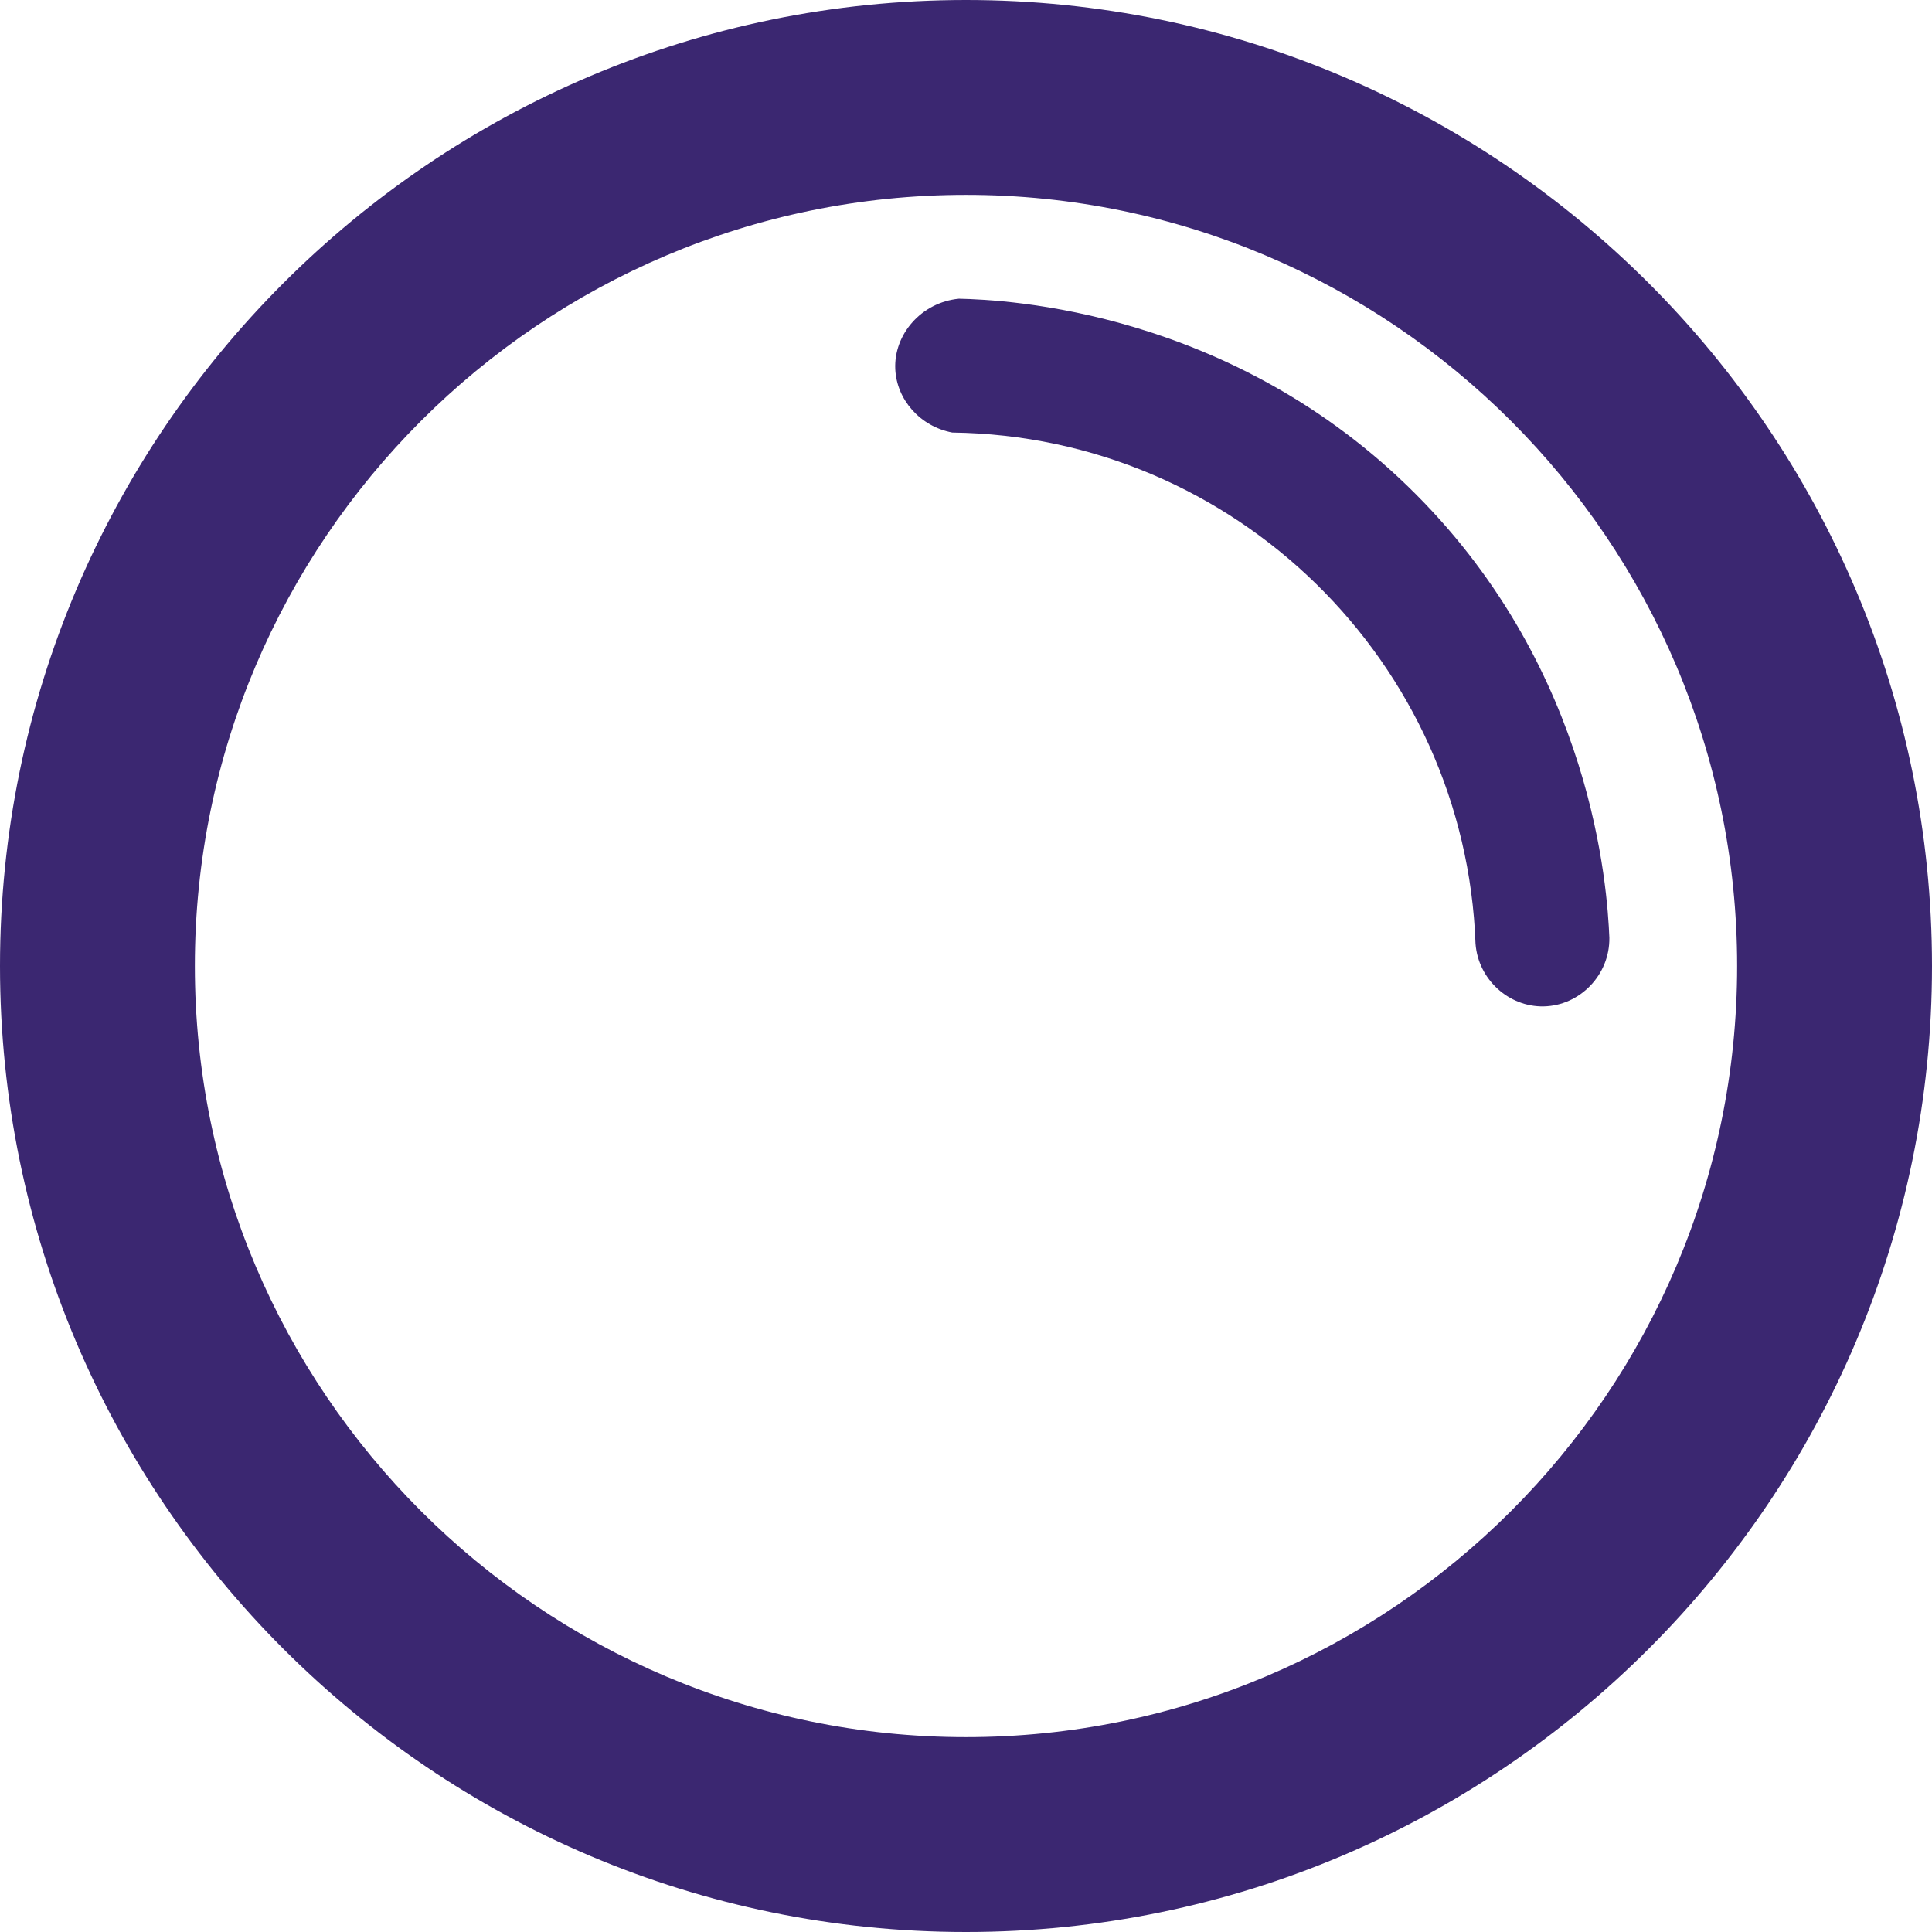
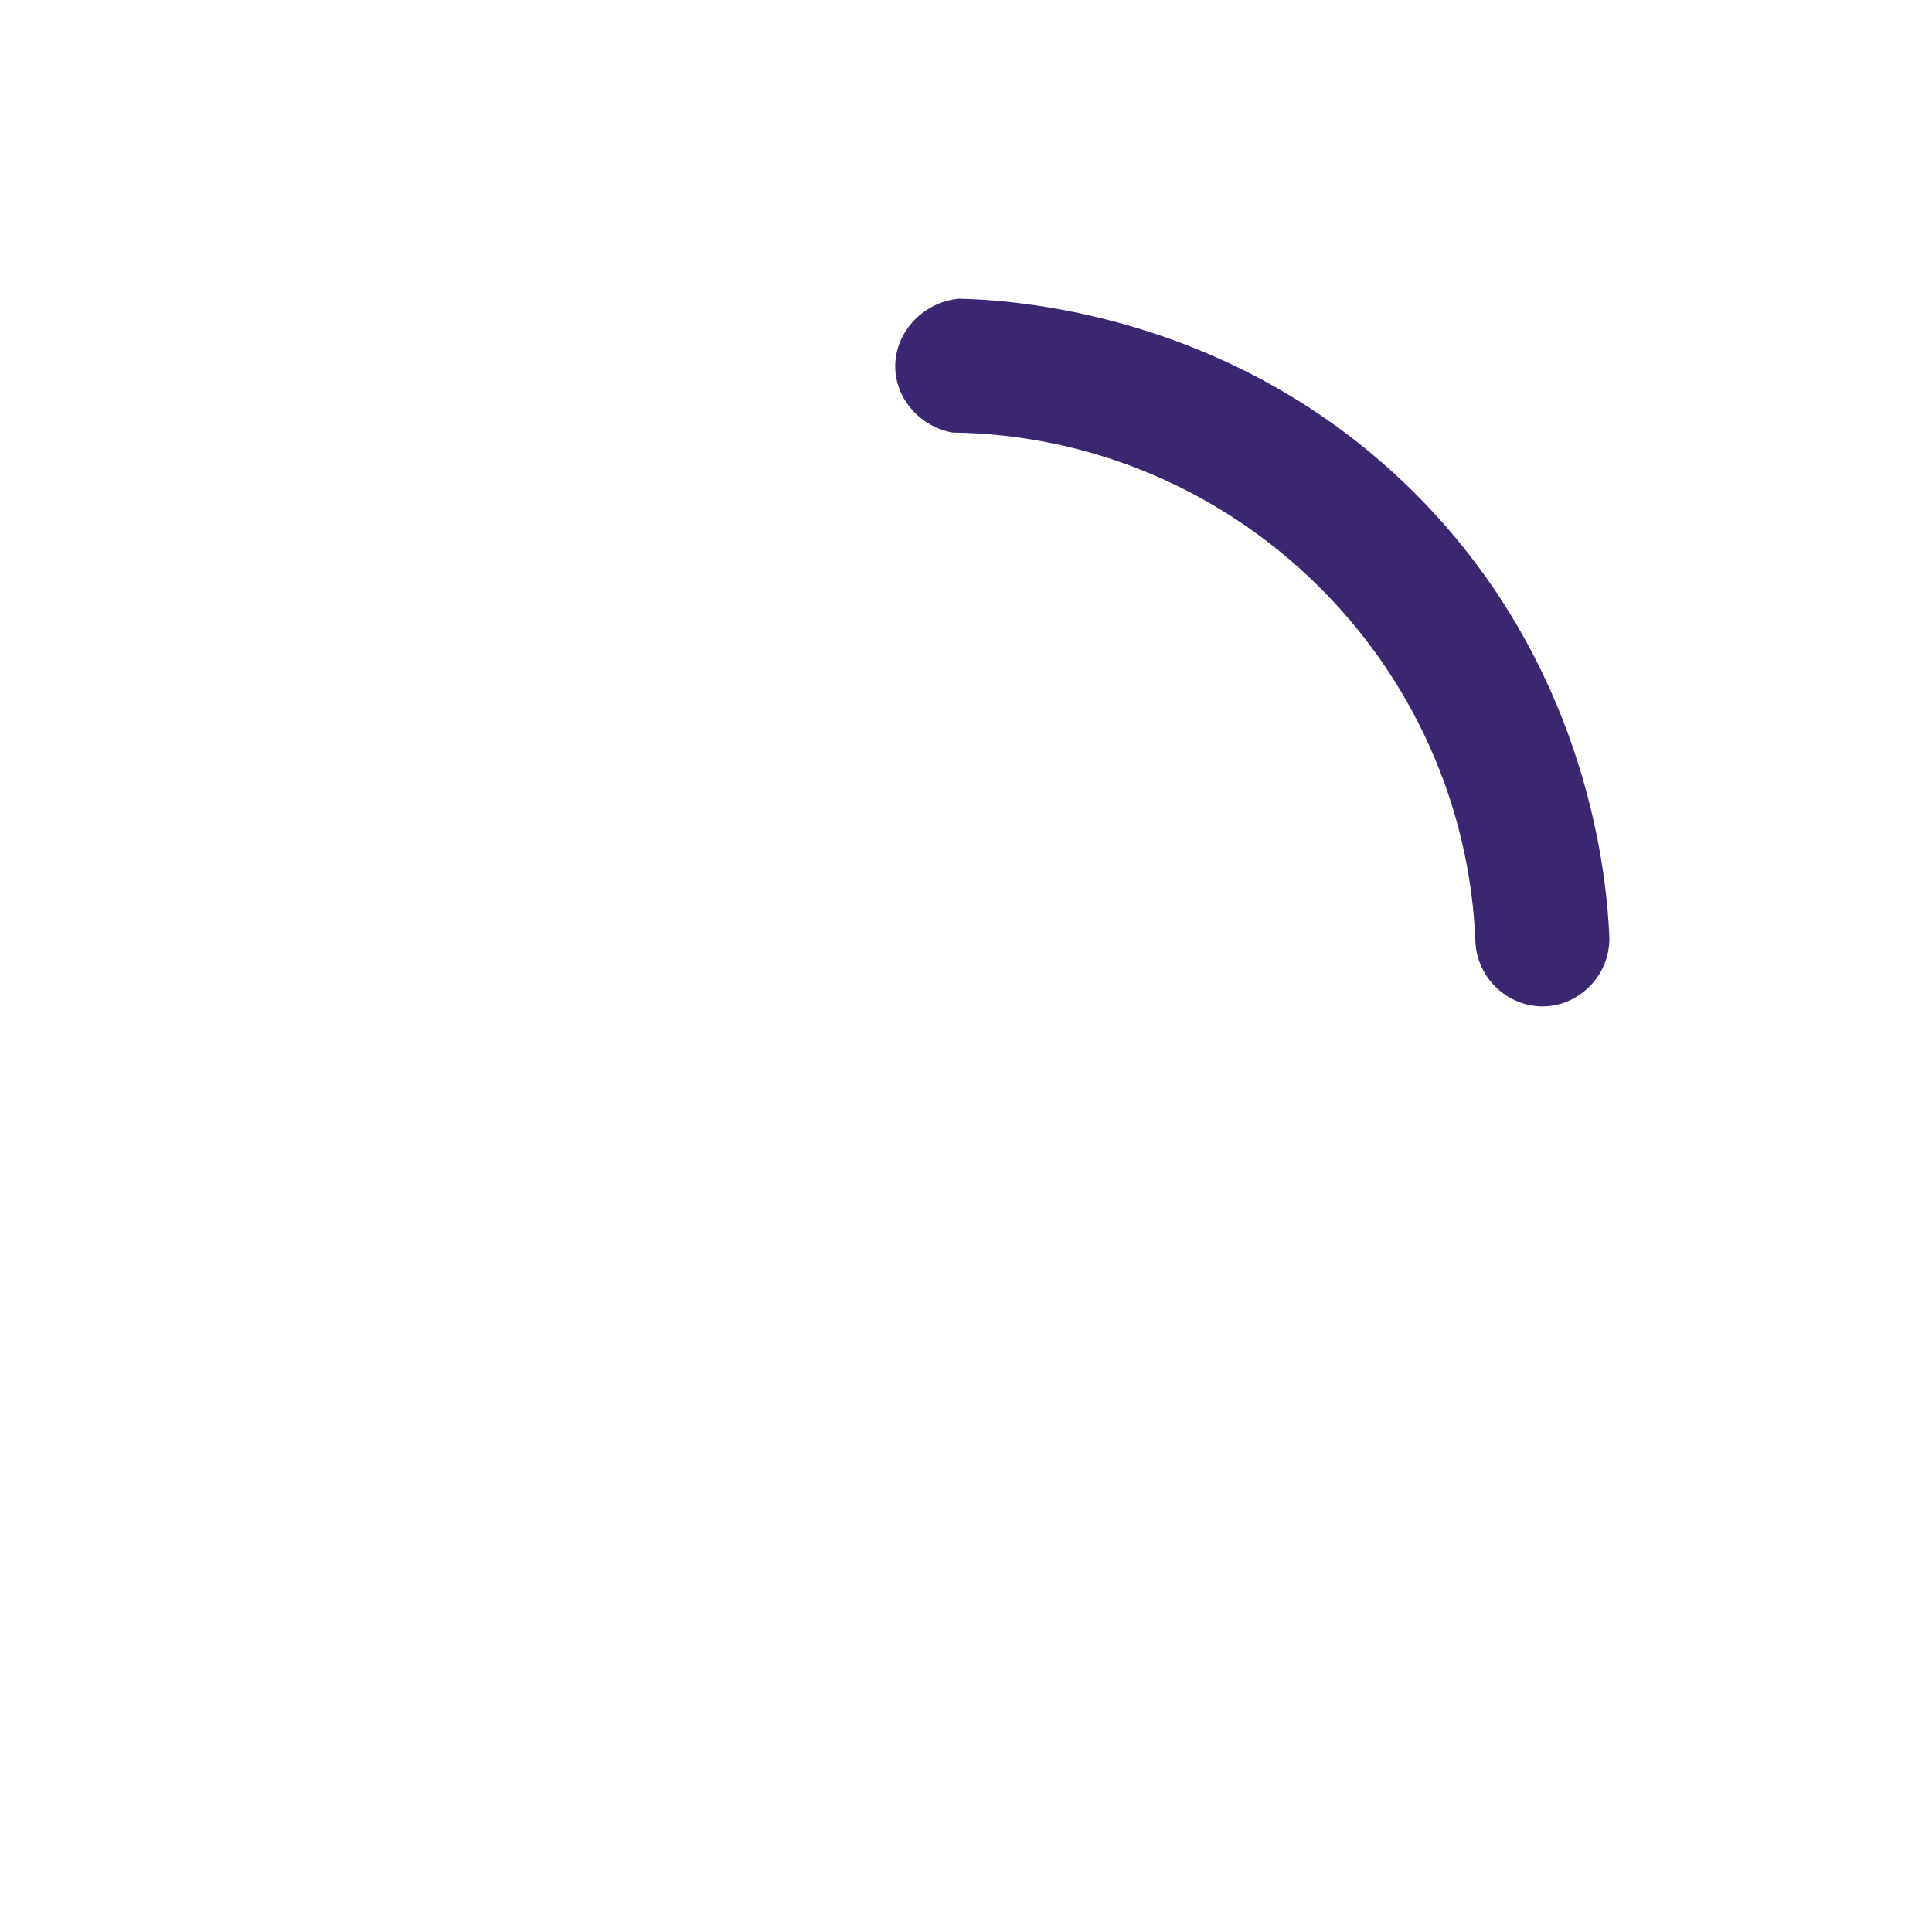
<svg xmlns="http://www.w3.org/2000/svg" id="Layer_2" data-name="Layer 2" viewBox="0 0 111.44 111.44">
  <defs>
    <style> .cls-1 { fill: #3b2771; } </style>
  </defs>
  <g id="_Новые" data-name="Новые">
    <g>
-       <path class="cls-1" d="m55.72,111.44C24.99,111.44,0,86.44,0,55.72S24.99,0,55.72,0s55.72,24.99,55.72,55.72-25,55.72-55.72,55.72Zm0-100.2c-24.53,0-44.48,19.95-44.48,44.48s19.95,44.48,44.48,44.48,44.48-19.95,44.48-44.48S80.24,11.24,55.72,11.24Z" />
      <path class="cls-1" d="m85.11,54.44c.16,2.06,1.92,3.65,3.93,3.61,2.09-.04,3.82-1.82,3.79-3.96-.12-2.85-.93-15.31-11.14-25.56-10.6-10.65-23.66-11.24-26.38-11.3-2.17.21-3.76,2.06-3.67,4.06.08,1.76,1.43,3.31,3.29,3.66,16.33.21,29.6,13.26,30.18,29.5Z" />
    </g>
  </g>
</svg>